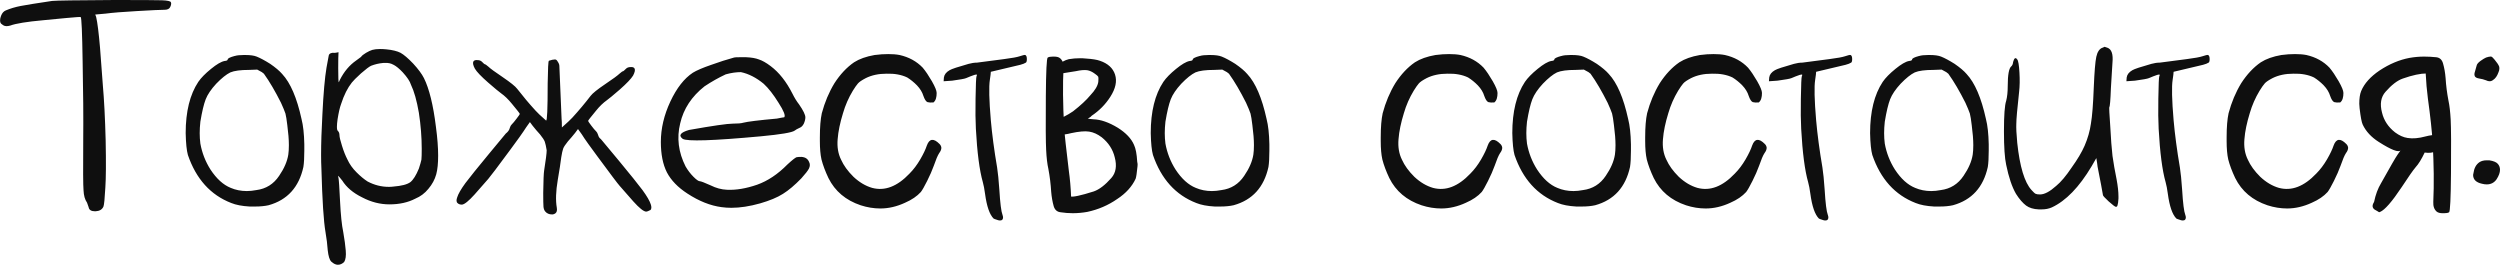
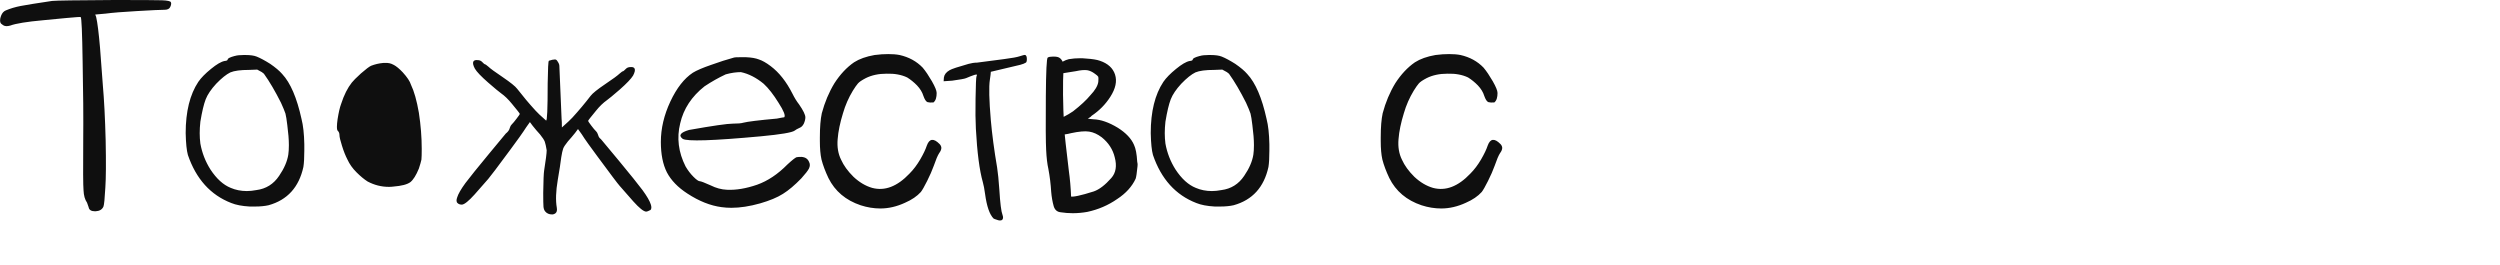
<svg xmlns="http://www.w3.org/2000/svg" xml:space="preserve" width="266.629mm" height="28.234mm" version="1.1" style="shape-rendering:geometricPrecision; text-rendering:geometricPrecision; image-rendering:optimizeQuality; fill-rule:evenodd; clip-rule:evenodd" viewBox="0 0 1025.15 108.56">
  <defs>
    <style type="text/css"> .fil0 {fill:#0F0F0F;fill-rule:nonzero} </style>
  </defs>
  <g id="Слой_x0020_1">
    <g id="_2665484416368">
-       <path class="fil0" d="M21.41 0.38c1.64,-0.18 10.16,-0.29 25.54,-0.38 10.82,0 17.31,0.04 19.46,0.11 2.26,0.09 3.45,0.35 3.63,0.8 0.09,0.15 0.13,0.38 0.13,0.64 0,0.35 -0.13,0.77 -0.38,1.31 -0.35,0.77 -1.13,1.15 -2.35,1.15 -1.55,0 -5.31,0.18 -11.29,0.53 -5.95,0.33 -10.25,0.69 -12.84,1.04 -0.95,0.07 -2.37,0.2 -4.27,0.38 0.09,0.18 0.22,0.53 0.38,1.04 0.53,2.26 1.04,6.4 1.57,12.46 0.33,4.58 0.73,9.76 1.17,15.56 0.51,5.78 0.91,13.3 1.15,22.56 0.18,9.16 0.13,15.61 -0.13,19.32 -0.24,4.49 -0.51,7.11 -0.77,7.79 -0.51,1.2 -1.59,1.86 -3.23,1.95 -0.09,0 -0.18,0 -0.27,0 -1.55,0 -2.41,-0.58 -2.59,-1.7 -0.27,-0.86 -0.49,-1.46 -0.64,-1.82 -0.89,-1.28 -1.35,-2.97 -1.44,-5.05 -0.18,-1.99 -0.22,-8.74 -0.13,-20.23 0.09,-9.7 0,-20.5 -0.24,-32.43 -0.18,-12.02 -0.44,-18.15 -0.8,-18.42 -0.09,-0.09 -2.06,0.04 -5.95,0.4 -4.58,0.42 -7.75,0.73 -9.47,0.91 -6.66,0.6 -11.16,1.33 -13.48,2.19 -1.22,0.35 -2.17,0.31 -2.86,-0.13 -0.69,-0.42 -1.08,-0.82 -1.17,-1.15 -0.09,-0.27 -0.13,-0.58 -0.13,-0.91 0,-0.53 0.13,-1.13 0.4,-1.82 0.42,-1.13 1.08,-1.86 1.95,-2.21 1.82,-0.77 3.85,-1.39 6.09,-1.82 2.26,-0.44 6.57,-1.13 12.97,-2.08zm74.84 22.58c0.86,-0.27 2.08,-0.4 3.63,-0.4 0.27,0 0.53,0 0.77,0 1.99,0 3.52,0.22 4.56,0.64 1.55,0.62 3.41,1.62 5.58,2.99 2.15,1.48 3.79,2.86 4.91,4.16 3.39,3.63 6.02,9.76 7.92,18.42 0.69,2.68 1.06,6.13 1.15,10.38 0,0.93 0,1.82 0,2.59 0,2.94 -0.13,5.18 -0.38,6.73 -1.82,8.3 -6.57,13.55 -14.28,15.69 -1.55,0.35 -3.36,0.53 -5.45,0.53 -0.77,0 -1.55,0 -2.32,0 -3.12,-0.18 -5.62,-0.66 -7.53,-1.44 -8.48,-3.28 -14.41,-9.85 -17.78,-19.7 -0.51,-1.82 -0.82,-4.8 -0.91,-8.97 0,-8.81 1.73,-15.81 5.18,-21.01 1.13,-1.64 2.86,-3.41 5.2,-5.31 2.32,-1.9 4.18,-2.99 5.58,-3.25 0.86,-0.07 1.28,-0.29 1.28,-0.64 0,-0.42 0.95,-0.91 2.86,-1.42zm11.93 7.26c-0.6,-0.53 -1.11,-0.86 -1.55,-1.04 -0.35,-0.18 -0.73,-0.4 -1.17,-0.64 -0.77,0 -1.9,0.04 -3.36,0.13 -3.45,0 -6.02,0.33 -7.66,1.02 -1.64,0.8 -3.59,2.35 -5.82,4.67 -2.08,2.26 -3.52,4.38 -4.29,6.35 -0.77,1.99 -1.51,5.07 -2.19,9.21 -0.18,1.66 -0.27,3.21 -0.27,4.67 0,1.48 0.09,2.9 0.27,4.29 0.69,3.81 2.06,7.35 4.14,10.63 2.5,3.81 5.27,6.31 8.3,7.53 1.99,0.86 4.21,1.31 6.62,1.31 1.22,0 2.5,-0.13 3.9,-0.4 3.96,-0.51 7.08,-2.46 9.34,-5.84 2.06,-3.01 3.32,-5.91 3.76,-8.68 0.15,-1.04 0.24,-2.35 0.24,-3.9 0,-2.26 -0.22,-4.98 -0.64,-8.17 -0.27,-2.26 -0.51,-3.85 -0.77,-4.8 -0.35,-1.04 -0.95,-2.5 -1.82,-4.41 -2.35,-4.67 -4.67,-8.66 -7.02,-11.93zm44.38 -9.74c0.86,-0.24 1.95,-0.38 3.23,-0.38 0.77,0 1.64,0.04 2.59,0.13 2.52,0.24 4.47,0.73 5.84,1.42 1.39,0.77 3.12,2.26 5.18,4.41 2.08,2.26 3.56,4.25 4.43,5.98 2.15,4.32 3.81,10.98 4.91,19.97 0.62,4.58 0.91,8.52 0.91,11.8 0,3.12 -0.24,5.67 -0.78,7.66 -0.6,2.17 -1.68,4.16 -3.23,5.98 -1.48,1.82 -3.25,3.14 -5.34,4.01 -3.01,1.57 -6.55,2.35 -10.63,2.35 -3.81,0 -7.53,-0.95 -11.16,-2.86 -3.72,-1.82 -6.44,-4.12 -8.17,-6.88 -0.95,-1.2 -1.51,-1.86 -1.68,-1.95 -0.09,-0.07 -0.04,0.22 0.13,0.91 0.15,0.71 0.38,3.9 0.64,9.61 0.27,5.45 0.69,9.65 1.31,12.57 0.51,2.94 0.86,5.47 1.02,7.53 0.18,2.17 -0.04,3.72 -0.64,4.67 -0.77,0.77 -1.64,1.17 -2.59,1.17 -0.86,0 -1.77,-0.44 -2.72,-1.31 -0.69,-0.69 -1.17,-2.24 -1.44,-4.67 -0.15,-2.32 -0.46,-4.78 -0.91,-7.39 -0.77,-4.41 -1.33,-13.08 -1.68,-26.05 -0.09,-1.73 -0.13,-3.59 -0.13,-5.58 0,-4.85 0.18,-10.38 0.53,-16.6 0.42,-8.74 1,-15.14 1.68,-19.19 0.27,-1.48 0.55,-3.12 0.91,-4.94 0.09,-0.53 0.4,-0.86 0.91,-1.04 0.44,-0.18 0.91,-0.22 1.42,-0.13 0.35,0 0.91,-0.09 1.7,-0.27 -0.09,1.13 -0.13,3.3 -0.13,6.49 0,3.9 0.09,5.84 0.24,5.84 0.09,-0.18 0.22,-0.46 0.4,-0.91 1.73,-3.45 3.98,-6.13 6.75,-8.04 1.13,-0.86 1.77,-1.35 1.95,-1.44 0.33,-0.51 1.04,-1.08 2.06,-1.68 1.04,-0.6 1.86,-1 2.48,-1.17zm8.81 6.11c-1.04,-0.62 -2.19,-0.86 -3.5,-0.77 -0.27,0 -0.51,0 -0.77,0 -1.73,0.15 -3.39,0.55 -4.94,1.15 -0.77,0.35 -2.15,1.39 -4.14,3.12 -1.99,1.82 -3.25,3.08 -3.76,3.76 -1.73,2.17 -3.21,5.09 -4.41,8.81 -0.53,1.39 -1,3.48 -1.44,6.24 -0.18,1.28 -0.27,2.32 -0.27,3.1 0,0.95 0.13,1.53 0.4,1.68 0.42,0.44 0.64,1 0.64,1.7 0,0.77 0.35,2.24 1.04,4.41 0.69,2.24 1.44,4.1 2.21,5.58 0.86,1.9 2.1,3.67 3.76,5.31 1.55,1.55 3.05,2.81 4.54,3.76 2.77,1.46 5.67,2.19 8.68,2.19 0.62,0 1.22,-0.02 1.82,-0.11 3.39,-0.27 5.71,-0.86 7.02,-1.82 1.2,-0.95 2.37,-2.81 3.5,-5.58 0.51,-1.57 0.86,-2.77 1.04,-3.63 0.09,-0.86 0.13,-2.35 0.13,-4.43 0,-4.83 -0.4,-9.76 -1.17,-14.79 -0.86,-5 -1.95,-8.85 -3.25,-11.53 -0.42,-1.39 -1.55,-3.08 -3.36,-5.07 -1.37,-1.46 -2.63,-2.5 -3.76,-3.1zm62.51 22.82c-2.15,-1.9 -3.59,-3.23 -4.27,-4.03 -2.68,-2.92 -5.18,-5.91 -7.53,-8.94 -0.77,-1.04 -2.77,-2.63 -5.95,-4.8 -3.21,-2.15 -5.16,-3.59 -5.84,-4.27 -0.78,-0.69 -1.31,-1.04 -1.55,-1.04 -0.09,0 -0.49,-0.35 -1.17,-1.04 -0.44,-0.42 -1.04,-0.64 -1.82,-0.64 -0.86,-0.09 -1.44,0.13 -1.68,0.64 -0.27,0.62 -0.04,1.57 0.64,2.86 0.77,1.31 2.59,3.21 5.45,5.71 2.68,2.32 4.45,3.81 5.31,4.41 1.48,1.04 2.94,2.46 4.43,4.29 2.15,2.59 3.23,3.96 3.23,4.14 0,0.18 -0.44,0.82 -1.31,1.95 -0.77,1.04 -1.46,1.86 -2.06,2.46 -0.27,0.27 -0.49,0.64 -0.66,1.17 -0.15,0.6 -0.38,1.08 -0.64,1.42 -0.35,0.44 -0.69,0.8 -1.04,1.04 0,0 -2.32,2.81 -6.99,8.43 -4.58,5.53 -7.79,9.52 -9.61,11.93 -1.82,2.5 -2.94,4.45 -3.36,5.84 -0.18,0.51 -0.27,0.95 -0.27,1.28 0,0.44 0.13,0.8 0.4,1.04 0.42,0.44 1.04,0.66 1.82,0.66 1.04,-0.09 2.77,-1.48 5.18,-4.16 2.35,-2.68 4.21,-4.8 5.58,-6.35 0.77,-0.86 3.85,-4.94 9.21,-12.2 3.12,-4.23 4.89,-6.71 5.31,-7.39 0.53,-0.86 1.39,-2.1 2.59,-3.76 0.18,0.27 0.58,0.77 1.17,1.57 0.95,1.2 1.95,2.37 2.99,3.5 1.04,1.28 1.68,2.28 1.95,2.99 0.27,0.77 0.51,1.93 0.77,3.5 0,1.2 -0.35,3.96 -1.04,8.3 -0.18,1.04 -0.31,4.1 -0.38,9.21 0,2.94 0.04,4.85 0.11,5.71 0.09,0.77 0.31,1.37 0.66,1.82 0.69,0.86 1.64,1.28 2.86,1.28 0.51,0 1,-0.18 1.42,-0.51 0.53,-0.44 0.69,-1.17 0.53,-2.21 -0.53,-3.01 -0.4,-6.82 0.38,-11.4 0.69,-3.98 1.17,-7.11 1.44,-9.34 0.24,-1.57 0.51,-2.72 0.77,-3.5 0.24,-0.71 0.91,-1.7 1.95,-2.99 1.02,-1.13 2.01,-2.3 2.97,-3.5 0.62,-0.8 1,-1.31 1.17,-1.57 1.22,1.64 2.08,2.9 2.59,3.76 0.44,0.69 2.21,3.17 5.33,7.39 5.36,7.26 8.41,11.33 9.21,12.2 1.37,1.55 3.23,3.67 5.58,6.35 2.41,2.68 4.14,4.07 5.18,4.16 0.42,0 1.04,-0.22 1.82,-0.66 0.27,-0.24 0.38,-0.6 0.38,-1.04 0,-0.33 -0.07,-0.77 -0.24,-1.28 -0.44,-1.39 -1.57,-3.34 -3.39,-5.84 -1.82,-2.41 -5,-6.4 -9.59,-11.93 -2.94,-3.54 -5.27,-6.35 -7.02,-8.43 -0.24,-0.33 -0.6,-0.69 -1.02,-1.04 -0.27,-0.33 -0.49,-0.82 -0.66,-1.42 -0.18,-0.53 -0.38,-0.91 -0.64,-1.17 -0.6,-0.6 -1.31,-1.42 -2.08,-2.46 -0.86,-1.13 -1.28,-1.77 -1.28,-1.95 0,-0.18 1.06,-1.55 3.23,-4.16 1.46,-1.82 2.94,-3.23 4.41,-4.27 0.86,-0.6 2.63,-2.08 5.33,-4.41 2.83,-2.5 4.65,-4.41 5.45,-5.71 0.69,-1.31 0.91,-2.26 0.64,-2.86 -0.27,-0.51 -0.82,-0.73 -1.68,-0.64 -0.77,0 -1.39,0.22 -1.82,0.64 -0.71,0.69 -1.08,1.04 -1.17,1.04 -0.27,0 -0.77,0.35 -1.55,1.04 -0.71,0.69 -2.63,2.13 -5.84,4.27 -3.21,2.17 -5.18,3.76 -5.98,4.8 -2.32,3.03 -4.83,6.02 -7.5,8.94 -0.71,0.77 -2.13,2.13 -4.29,4.03 0,-1.64 -0.04,-2.86 -0.13,-3.63l0 0 -0.91 -21.67c0,-0.51 -0.29,-1.2 -0.91,-2.06 -0.24,-0.35 -0.55,-0.53 -0.91,-0.53 -0.6,0 -1.42,0.18 -2.46,0.53 -0.27,0.09 -0.42,3.19 -0.51,9.34 0,10.45 -0.22,15.52 -0.66,15.16zm77.06 -25.81c0.27,-0.09 1,-0.13 2.19,-0.13 0.8,0 1.75,0 2.86,0 2.17,0.09 3.9,0.4 5.2,0.91 1.37,0.44 2.99,1.35 4.8,2.72 3.45,2.59 6.44,6.35 8.94,11.29 0.86,1.73 1.77,3.21 2.72,4.41 1.73,2.5 2.59,4.29 2.59,5.31 0,0.8 -0.22,1.66 -0.64,2.61 -0.44,0.86 -1,1.42 -1.68,1.68 -0.95,0.42 -1.66,0.82 -2.08,1.17 -1.04,0.77 -5.62,1.55 -13.75,2.32 -19.72,1.82 -30.44,2.17 -32.16,1.04 -1.82,-1.39 -0.95,-2.59 2.59,-3.63 9.76,-1.73 15.74,-2.59 17.89,-2.59 2.08,0 3.56,-0.13 4.43,-0.4 1.64,-0.42 6.22,-1 13.75,-1.68 1.73,-0.35 2.72,-0.53 2.97,-0.53 0.62,-0.6 -0.15,-2.59 -2.32,-5.95 -2.08,-3.36 -4.12,-5.98 -6.09,-7.79 -3.03,-2.5 -6.15,-4.1 -9.34,-4.78 -1.9,0 -3.98,0.29 -6.22,0.91 -2.94,1.37 -5.84,3.01 -8.7,4.91 -5.27,4.16 -8.61,9.21 -9.98,15.19 -1.48,5.95 -0.73,11.84 2.19,17.64 0.95,1.64 2.04,3.05 3.25,4.27 1.22,1.22 2.08,1.82 2.59,1.82 0.44,0 1.9,0.55 4.41,1.68 2.26,1.13 4.49,1.73 6.75,1.82 3.72,0.18 7.81,-0.51 12.33,-2.06 4.41,-1.57 8.54,-4.34 12.44,-8.3 1.99,-1.84 3.25,-2.81 3.76,-2.99 0.51,-0.09 1.17,-0.13 1.95,-0.13 1.64,0.09 2.72,0.82 3.23,2.19 0.18,0.35 0.27,0.75 0.27,1.17 0,0.44 -0.13,0.91 -0.38,1.44 -0.44,0.86 -1.48,2.19 -3.12,4.01 -2.68,2.77 -5.18,4.89 -7.53,6.35 -2.32,1.48 -5.45,2.77 -9.34,3.9 -4.32,1.22 -8.26,1.82 -11.8,1.82 -1.37,0 -2.72,-0.09 -4.03,-0.27 -4.58,-0.6 -9.25,-2.46 -13.99,-5.56 -3.9,-2.52 -6.71,-5.42 -8.43,-8.7 -1.66,-3.28 -2.48,-7.44 -2.48,-12.46 0,-5.53 1.31,-11.07 3.9,-16.6 2.59,-5.53 5.67,-9.45 9.21,-11.8 1.55,-0.95 4.07,-2.04 7.53,-3.23 3.36,-1.22 6.49,-2.21 9.34,-2.99zm57.71 -1.04c1.99,-0.27 3.85,-0.38 5.58,-0.38 1.73,0 3.3,0.11 4.67,0.38 3.81,0.86 6.97,2.59 9.47,5.2 1.22,1.46 2.46,3.32 3.76,5.56 1.28,2.26 1.95,3.85 1.95,4.8 0,0.86 -0.09,1.62 -0.27,2.21 -0.18,0.69 -0.53,1.26 -1.04,1.68 -1.04,0.09 -1.86,0.04 -2.46,-0.13 -0.62,-0.27 -1.17,-1.13 -1.68,-2.59 -0.44,-1.46 -1.31,-2.9 -2.61,-4.27 -1.28,-1.31 -2.63,-2.39 -4.01,-3.25 -2.35,-1.13 -5.16,-1.64 -8.43,-1.55 -3.3,0 -6.13,0.6 -8.57,1.82 -1.64,0.86 -2.72,1.59 -3.23,2.21 -0.53,0.6 -1.22,1.59 -2.08,2.97 -1.73,2.86 -3.08,5.93 -4.03,9.21 -1.2,3.9 -1.95,7.44 -2.19,10.65 -0.27,3.19 0.2,6 1.42,8.43 1.04,2.32 2.72,4.67 5.07,6.99 2.41,2.26 4.96,3.76 7.64,4.54 5.2,1.39 10.29,-0.55 15.32,-5.84 1.64,-1.64 3.1,-3.59 4.41,-5.82 1.31,-2.26 2.21,-4.16 2.72,-5.71 1.04,-2.86 2.77,-3.08 5.18,-0.64 0.44,0.42 0.71,0.95 0.77,1.55 0,0.69 -0.29,1.42 -0.89,2.21 -0.62,0.95 -1.35,2.68 -2.21,5.18 -0.69,1.9 -1.59,3.98 -2.72,6.22 -1.13,2.26 -1.99,3.76 -2.59,4.54 -1.57,1.73 -3.72,3.21 -6.49,4.41 -3.39,1.57 -6.75,2.35 -10.12,2.35 -2.68,0 -5.38,-0.44 -8.06,-1.31 -6.13,-2.06 -10.54,-5.78 -13.22,-11.16 -1.31,-2.77 -2.26,-5.31 -2.86,-7.64 -0.44,-1.99 -0.66,-4.49 -0.66,-7.53 0,-0.53 0,-1.04 0,-1.55 0,-4.16 0.27,-7.44 0.8,-9.87 1.2,-4.49 2.92,-8.59 5.18,-12.31 2.35,-3.63 5.02,-6.49 8.04,-8.57 2.17,-1.39 4.98,-2.39 8.43,-2.99zm42.04 3.12c-1.13,0 -2.3,0.18 -3.5,0.51 -4.34,1.22 -6.93,2.08 -7.79,2.59 -1.39,0.8 -2.17,1.77 -2.35,2.99 -0.07,0.77 -0.11,1.31 -0.11,1.55 1.55,-0.07 2.72,-0.15 3.5,-0.24 3.19,-0.44 5.09,-0.77 5.71,-1.04 1.2,-0.53 2.32,-0.95 3.37,-1.31 0.6,-0.18 0.95,-0.2 1.04,-0.13 0.09,0.09 0.04,0.31 -0.13,0.66 -0.18,0.33 -0.31,3.41 -0.4,9.21 -0.09,5 -0.04,9.12 0.13,12.31 0.53,9.78 1.48,17.09 2.86,21.94 0.35,1.2 0.64,2.81 0.91,4.78 0.69,5.11 1.86,8.48 3.5,10.12 0.09,0.09 0.71,0.31 1.82,0.66 0.27,0.09 0.53,0.13 0.8,0.13 0.42,0 0.73,-0.09 0.91,-0.27 0.42,-0.44 0.47,-1.13 0.11,-2.08 -0.51,-1.28 -0.95,-4.72 -1.28,-10.25 -0.27,-3.96 -0.58,-6.99 -0.91,-9.08 -1.22,-7.17 -2.08,-13.66 -2.59,-19.46 -0.71,-8.3 -0.82,-13.79 -0.4,-16.47 0.27,-1.73 0.4,-2.86 0.4,-3.36 0.78,-0.18 1.33,-0.31 1.68,-0.4 4.41,-1.04 7.86,-1.86 10.38,-2.46 1.02,-0.27 1.82,-0.58 2.32,-0.91 0.27,-0.18 0.4,-0.66 0.4,-1.44 0,-0.95 -0.22,-1.51 -0.66,-1.68 -0.24,-0.09 -1.04,0.09 -2.32,0.53 -0.95,0.33 -3.08,0.73 -6.35,1.15 -7.26,0.95 -10.94,1.44 -11.02,1.44zm38.52 54.99c-0.15,-3.81 -0.46,-7.3 -0.91,-10.49 -1.11,-9.19 -1.77,-15.14 -1.95,-17.91 -0.51,-9.76 -0.6,-17.91 -0.24,-24.39 0.09,-1.82 -0.4,-3.14 -1.44,-4.01 -0.51,-0.44 -1.33,-0.66 -2.46,-0.66 -0.18,0 -0.35,0 -0.51,0 -0.95,0 -1.66,0.13 -2.08,0.4 -0.44,0.27 -0.69,5.58 -0.77,15.96 -0.09,11.49 -0.04,18.79 0.13,21.91 0.15,3.19 0.46,5.8 0.91,7.79 0.6,3.19 0.97,6.31 1.15,9.32 0.18,2.17 0.53,4.16 1.04,5.98 0.44,1.46 1.35,2.28 2.72,2.46 1.73,0.27 3.41,0.4 5.07,0.4 1.99,0 3.96,-0.18 5.95,-0.53 4.49,-0.95 8.61,-2.72 12.33,-5.31 3.54,-2.32 6.04,-5.09 7.53,-8.3 0.24,-0.69 0.51,-2.41 0.77,-5.18 0.09,-0.53 0.04,-1.13 -0.13,-1.82 -0.18,-3.12 -0.6,-5.4 -1.31,-6.88 -1.11,-2.59 -3.32,-4.91 -6.6,-6.99 -3.72,-2.26 -7.06,-3.41 -10.01,-3.5 -1.11,-0.09 -1.9,-0.18 -2.32,-0.27 0.77,-0.44 1.31,-0.82 1.55,-1.17 3.12,-2.08 5.67,-4.67 7.66,-7.77 2.17,-3.39 2.81,-6.4 1.95,-9.1 -0.86,-2.68 -2.94,-4.58 -6.22,-5.69 -1.22,-0.44 -3.12,-0.75 -5.71,-0.91 -0.78,-0.09 -1.57,-0.13 -2.35,-0.13 -1.64,0 -3.19,0.13 -4.67,0.38 -1.55,0.35 -3.54,1.44 -5.95,3.25 -0.44,0.33 -1.44,1.04 -2.99,2.08 0.09,0.6 0.18,1.11 0.27,1.55 0.42,1.99 1.04,2.68 1.82,2.08 0.09,-0.09 0.6,-0.22 1.55,-0.4 0.62,-0.09 0.86,-0.31 0.77,-0.64 -0.18,-0.44 0.4,-1.13 1.7,-2.08 0,0 1.88,-0.31 5.69,-0.91 1.99,-0.44 3.54,-0.55 4.67,-0.4 1.04,0.18 2.08,0.66 3.12,1.44 0.77,0.51 1.24,0.95 1.42,1.28 0.09,0.35 0.09,1.04 0,2.08 -0.24,1.64 -1.33,3.45 -3.23,5.45 -1.64,1.99 -4.03,4.21 -7.13,6.62 -0.8,0.6 -2.43,1.55 -4.94,2.86 -2.26,1.13 -3.45,2.21 -3.63,3.23 -0.69,0.89 -0.64,1.66 0.13,2.35 0.77,0.77 1.73,1.17 2.86,1.17 1.55,0 3.14,-0.22 4.78,-0.66 3.21,-0.69 5.67,-0.91 7.39,-0.64 1.75,0.27 3.48,1.04 5.2,2.35 2.77,2.24 4.54,4.96 5.31,8.17 0.95,3.54 0.49,6.4 -1.42,8.54 -2.52,2.86 -4.89,4.67 -7.15,5.47 -5.45,1.73 -8.68,2.41 -9.72,2.06 0.27,0.09 0.38,0.13 0.38,0.13zm52.79 -57.71c0.86,-0.27 2.08,-0.4 3.63,-0.4 0.27,0 0.53,0 0.77,0 1.99,0 3.52,0.22 4.56,0.64 1.55,0.62 3.41,1.62 5.58,2.99 2.15,1.48 3.79,2.86 4.91,4.16 3.39,3.63 6.02,9.76 7.92,18.42 0.69,2.68 1.06,6.13 1.15,10.38 0,0.93 0,1.82 0,2.59 0,2.94 -0.13,5.18 -0.38,6.73 -1.82,8.3 -6.57,13.55 -14.28,15.69 -1.55,0.35 -3.36,0.53 -5.45,0.53 -0.77,0 -1.55,0 -2.32,0 -3.12,-0.18 -5.62,-0.66 -7.53,-1.44 -8.48,-3.28 -14.41,-9.85 -17.78,-19.7 -0.51,-1.82 -0.82,-4.8 -0.91,-8.97 0,-8.81 1.73,-15.81 5.18,-21.01 1.13,-1.64 2.86,-3.41 5.2,-5.31 2.32,-1.9 4.18,-2.99 5.58,-3.25 0.86,-0.07 1.28,-0.29 1.28,-0.64 0,-0.42 0.95,-0.91 2.86,-1.42zm11.93 7.26c-0.6,-0.53 -1.11,-0.86 -1.55,-1.04 -0.35,-0.18 -0.73,-0.4 -1.17,-0.64 -0.77,0 -1.9,0.04 -3.36,0.13 -3.45,0 -6.02,0.33 -7.66,1.02 -1.64,0.8 -3.59,2.35 -5.82,4.67 -2.08,2.26 -3.52,4.38 -4.29,6.35 -0.77,1.99 -1.51,5.07 -2.19,9.21 -0.18,1.66 -0.27,3.21 -0.27,4.67 0,1.48 0.09,2.9 0.27,4.29 0.69,3.81 2.06,7.35 4.14,10.63 2.5,3.81 5.27,6.31 8.3,7.53 1.99,0.86 4.21,1.31 6.62,1.31 1.22,0 2.5,-0.13 3.9,-0.4 3.96,-0.51 7.08,-2.46 9.34,-5.84 2.06,-3.01 3.32,-5.91 3.76,-8.68 0.15,-1.04 0.24,-2.35 0.24,-3.9 0,-2.26 -0.22,-4.98 -0.64,-8.17 -0.27,-2.26 -0.51,-3.85 -0.77,-4.8 -0.35,-1.04 -0.95,-2.5 -1.82,-4.41 -2.35,-4.67 -4.67,-8.66 -7.02,-11.93zm84.72 -7.66c1.99,-0.27 3.85,-0.38 5.58,-0.38 1.73,0 3.3,0.11 4.67,0.38 3.81,0.86 6.97,2.59 9.47,5.2 1.22,1.46 2.46,3.32 3.76,5.56 1.28,2.26 1.95,3.85 1.95,4.8 0,0.86 -0.09,1.62 -0.27,2.21 -0.18,0.69 -0.53,1.26 -1.04,1.68 -1.04,0.09 -1.86,0.04 -2.46,-0.13 -0.62,-0.27 -1.17,-1.13 -1.68,-2.59 -0.44,-1.46 -1.31,-2.9 -2.61,-4.27 -1.28,-1.31 -2.63,-2.39 -4.01,-3.25 -2.35,-1.13 -5.16,-1.64 -8.43,-1.55 -3.3,0 -6.13,0.6 -8.57,1.82 -1.64,0.86 -2.72,1.59 -3.23,2.21 -0.53,0.6 -1.22,1.59 -2.08,2.97 -1.73,2.86 -3.08,5.93 -4.03,9.21 -1.2,3.9 -1.95,7.44 -2.19,10.65 -0.27,3.19 0.2,6 1.42,8.43 1.04,2.32 2.72,4.67 5.07,6.99 2.41,2.26 4.96,3.76 7.64,4.54 5.2,1.39 10.29,-0.55 15.32,-5.84 1.64,-1.64 3.1,-3.59 4.41,-5.82 1.31,-2.26 2.21,-4.16 2.72,-5.71 1.04,-2.86 2.77,-3.08 5.18,-0.64 0.44,0.42 0.71,0.95 0.77,1.55 0,0.69 -0.29,1.42 -0.89,2.21 -0.62,0.95 -1.35,2.68 -2.21,5.18 -0.69,1.9 -1.59,3.98 -2.72,6.22 -1.13,2.26 -1.99,3.76 -2.59,4.54 -1.57,1.73 -3.72,3.21 -6.49,4.41 -3.39,1.57 -6.75,2.35 -10.12,2.35 -2.68,0 -5.38,-0.44 -8.06,-1.31 -6.13,-2.06 -10.54,-5.78 -13.22,-11.16 -1.31,-2.77 -2.26,-5.31 -2.86,-7.64 -0.44,-1.99 -0.66,-4.49 -0.66,-7.53 0,-0.53 0,-1.04 0,-1.55 0,-4.16 0.27,-7.44 0.8,-9.87 1.2,-4.49 2.92,-8.59 5.18,-12.31 2.35,-3.63 5.02,-6.49 8.04,-8.57 2.17,-1.39 4.98,-2.39 8.43,-2.99z" />
-       <path class="fil0" d="M640.27 22.96c0.86,-0.27 2.08,-0.4 3.63,-0.4 0.27,0 0.53,0 0.77,0 1.99,0 3.52,0.22 4.56,0.64 1.55,0.62 3.41,1.62 5.58,2.99 2.15,1.48 3.79,2.86 4.91,4.16 3.39,3.63 6.02,9.76 7.92,18.42 0.69,2.68 1.06,6.13 1.15,10.38 0,0.93 0,1.82 0,2.59 0,2.94 -0.13,5.18 -0.38,6.73 -1.82,8.3 -6.57,13.55 -14.28,15.69 -1.55,0.35 -3.36,0.53 -5.45,0.53 -0.77,0 -1.55,0 -2.32,0 -3.12,-0.18 -5.62,-0.66 -7.53,-1.44 -8.48,-3.28 -14.41,-9.85 -17.78,-19.7 -0.51,-1.82 -0.82,-4.8 -0.91,-8.97 0,-8.81 1.73,-15.81 5.18,-21.01 1.13,-1.64 2.86,-3.41 5.2,-5.31 2.32,-1.9 4.18,-2.99 5.58,-3.25 0.86,-0.07 1.28,-0.29 1.28,-0.64 0,-0.42 0.95,-0.91 2.86,-1.42zm11.93 7.26c-0.6,-0.53 -1.11,-0.86 -1.55,-1.04 -0.35,-0.18 -0.73,-0.4 -1.17,-0.64 -0.77,0 -1.9,0.04 -3.36,0.13 -3.45,0 -6.02,0.33 -7.66,1.02 -1.64,0.8 -3.59,2.35 -5.82,4.67 -2.08,2.26 -3.52,4.38 -4.29,6.35 -0.77,1.99 -1.51,5.07 -2.19,9.21 -0.18,1.66 -0.27,3.21 -0.27,4.67 0,1.48 0.09,2.9 0.27,4.29 0.69,3.81 2.06,7.35 4.14,10.63 2.5,3.81 5.27,6.31 8.3,7.53 1.99,0.86 4.21,1.31 6.62,1.31 1.22,0 2.5,-0.13 3.9,-0.4 3.96,-0.51 7.08,-2.46 9.34,-5.84 2.06,-3.01 3.32,-5.91 3.76,-8.68 0.15,-1.04 0.24,-2.35 0.24,-3.9 0,-2.26 -0.22,-4.98 -0.64,-8.17 -0.27,-2.26 -0.51,-3.85 -0.77,-4.8 -0.35,-1.04 -0.95,-2.5 -1.82,-4.41 -2.35,-4.67 -4.67,-8.66 -7.02,-11.93zm44.89 -7.66c1.99,-0.27 3.85,-0.38 5.58,-0.38 1.73,0 3.3,0.11 4.67,0.38 3.81,0.86 6.97,2.59 9.47,5.2 1.22,1.46 2.46,3.32 3.76,5.56 1.28,2.26 1.95,3.85 1.95,4.8 0,0.86 -0.09,1.62 -0.27,2.21 -0.18,0.69 -0.53,1.26 -1.04,1.68 -1.04,0.09 -1.86,0.04 -2.46,-0.13 -0.62,-0.27 -1.17,-1.13 -1.68,-2.59 -0.44,-1.46 -1.31,-2.9 -2.61,-4.27 -1.28,-1.31 -2.63,-2.39 -4.01,-3.25 -2.35,-1.13 -5.16,-1.64 -8.43,-1.55 -3.3,0 -6.13,0.6 -8.57,1.82 -1.64,0.86 -2.72,1.59 -3.23,2.21 -0.53,0.6 -1.22,1.59 -2.08,2.97 -1.73,2.86 -3.08,5.93 -4.03,9.21 -1.2,3.9 -1.95,7.44 -2.19,10.65 -0.27,3.19 0.2,6 1.42,8.43 1.04,2.32 2.72,4.67 5.07,6.99 2.41,2.26 4.96,3.76 7.64,4.54 5.2,1.39 10.29,-0.55 15.32,-5.84 1.64,-1.64 3.1,-3.59 4.41,-5.82 1.31,-2.26 2.21,-4.16 2.72,-5.71 1.04,-2.86 2.77,-3.08 5.18,-0.64 0.44,0.42 0.71,0.95 0.77,1.55 0,0.69 -0.29,1.42 -0.89,2.21 -0.62,0.95 -1.35,2.68 -2.21,5.18 -0.69,1.9 -1.59,3.98 -2.72,6.22 -1.13,2.26 -1.99,3.76 -2.59,4.54 -1.57,1.73 -3.72,3.21 -6.49,4.41 -3.39,1.57 -6.75,2.35 -10.12,2.35 -2.68,0 -5.38,-0.44 -8.06,-1.31 -6.13,-2.06 -10.54,-5.78 -13.22,-11.16 -1.31,-2.77 -2.26,-5.31 -2.86,-7.64 -0.44,-1.99 -0.66,-4.49 -0.66,-7.53 0,-0.53 0,-1.04 0,-1.55 0,-4.16 0.27,-7.44 0.8,-9.87 1.2,-4.49 2.92,-8.59 5.18,-12.31 2.35,-3.63 5.02,-6.49 8.04,-8.57 2.17,-1.39 4.98,-2.39 8.43,-2.99zm42.04 3.12c-1.13,0 -2.3,0.18 -3.5,0.51 -4.34,1.22 -6.93,2.08 -7.79,2.59 -1.39,0.8 -2.17,1.77 -2.35,2.99 -0.07,0.77 -0.11,1.31 -0.11,1.55 1.55,-0.07 2.72,-0.15 3.5,-0.24 3.19,-0.44 5.09,-0.77 5.71,-1.04 1.2,-0.53 2.32,-0.95 3.37,-1.31 0.6,-0.18 0.95,-0.2 1.04,-0.13 0.09,0.09 0.04,0.31 -0.13,0.66 -0.18,0.33 -0.31,3.41 -0.4,9.21 -0.09,5 -0.04,9.12 0.13,12.31 0.53,9.78 1.48,17.09 2.86,21.94 0.35,1.2 0.64,2.81 0.91,4.78 0.69,5.11 1.86,8.48 3.5,10.12 0.09,0.09 0.71,0.31 1.82,0.66 0.27,0.09 0.53,0.13 0.8,0.13 0.42,0 0.73,-0.09 0.91,-0.27 0.42,-0.44 0.47,-1.13 0.11,-2.08 -0.51,-1.28 -0.95,-4.72 -1.28,-10.25 -0.27,-3.96 -0.58,-6.99 -0.91,-9.08 -1.22,-7.17 -2.08,-13.66 -2.59,-19.46 -0.71,-8.3 -0.82,-13.79 -0.4,-16.47 0.27,-1.73 0.4,-2.86 0.4,-3.36 0.78,-0.18 1.33,-0.31 1.68,-0.4 4.41,-1.04 7.86,-1.86 10.38,-2.46 1.02,-0.27 1.82,-0.58 2.32,-0.91 0.27,-0.18 0.4,-0.66 0.4,-1.44 0,-0.95 -0.22,-1.51 -0.66,-1.68 -0.24,-0.09 -1.04,0.09 -2.32,0.53 -0.95,0.33 -3.08,0.73 -6.35,1.15 -7.26,0.95 -10.94,1.44 -11.02,1.44zm47.86 -2.72c0.86,-0.27 2.08,-0.4 3.63,-0.4 0.27,0 0.53,0 0.77,0 1.99,0 3.52,0.22 4.56,0.64 1.55,0.62 3.41,1.62 5.58,2.99 2.15,1.48 3.79,2.86 4.91,4.16 3.39,3.63 6.02,9.76 7.92,18.42 0.69,2.68 1.06,6.13 1.15,10.38 0,0.93 0,1.82 0,2.59 0,2.94 -0.13,5.18 -0.38,6.73 -1.82,8.3 -6.57,13.55 -14.28,15.69 -1.55,0.35 -3.36,0.53 -5.45,0.53 -0.77,0 -1.55,0 -2.32,0 -3.12,-0.18 -5.62,-0.66 -7.53,-1.44 -8.48,-3.28 -14.41,-9.85 -17.78,-19.7 -0.51,-1.82 -0.82,-4.8 -0.91,-8.97 0,-8.81 1.73,-15.81 5.18,-21.01 1.13,-1.64 2.86,-3.41 5.2,-5.31 2.32,-1.9 4.18,-2.99 5.58,-3.25 0.86,-0.07 1.28,-0.29 1.28,-0.64 0,-0.42 0.95,-0.91 2.86,-1.42zm11.93 7.26c-0.6,-0.53 -1.11,-0.86 -1.55,-1.04 -0.35,-0.18 -0.73,-0.4 -1.17,-0.64 -0.77,0 -1.9,0.04 -3.36,0.13 -3.45,0 -6.02,0.33 -7.66,1.02 -1.64,0.8 -3.59,2.35 -5.82,4.67 -2.08,2.26 -3.52,4.38 -4.29,6.35 -0.77,1.99 -1.51,5.07 -2.19,9.21 -0.18,1.66 -0.27,3.21 -0.27,4.67 0,1.48 0.09,2.9 0.27,4.29 0.69,3.81 2.06,7.35 4.14,10.63 2.5,3.81 5.27,6.31 8.3,7.53 1.99,0.86 4.21,1.31 6.62,1.31 1.22,0 2.5,-0.13 3.9,-0.4 3.96,-0.51 7.08,-2.46 9.34,-5.84 2.06,-3.01 3.32,-5.91 3.76,-8.68 0.15,-1.04 0.24,-2.35 0.24,-3.9 0,-2.26 -0.22,-4.98 -0.64,-8.17 -0.27,-2.26 -0.51,-3.85 -0.77,-4.8 -0.35,-1.04 -0.95,-2.5 -1.82,-4.41 -2.35,-4.67 -4.67,-8.66 -7.02,-11.93zm63.31 -10.65c0.09,-0.09 0.35,-0.2 0.77,-0.38 0.09,0 0.49,0.13 1.17,0.38 1.73,0.62 2.41,2.66 2.08,6.11 -0.18,2.86 -0.4,6.35 -0.64,10.49 -0.18,4.94 -0.4,7.53 -0.66,7.79 -0.09,0.27 0.04,2.9 0.4,7.9 0.27,5.02 0.55,9.05 0.91,12.06 0.42,3.03 1,6.24 1.68,9.61 0.51,2.77 0.77,5.09 0.77,7 0,0.35 0,0.66 0,0.91 -0.09,1.39 -0.22,2.3 -0.38,2.72 -0.09,0.44 -0.31,0.66 -0.66,0.66 -0.33,0 -1.33,-0.75 -2.97,-2.21 -1.57,-1.46 -2.35,-2.32 -2.35,-2.59 0,0 -0.27,-1.44 -0.77,-4.27 -0.44,-2.26 -0.91,-4.71 -1.44,-7.42 -0.07,-0.77 -0.24,-1.93 -0.51,-3.5 -0.35,0.62 -1,1.73 -1.95,3.39 -5.09,8.54 -10.54,14.17 -16.34,16.85 -1.22,0.53 -2.59,0.8 -4.16,0.8 -0.33,0 -0.73,0 -1.15,0 -2.17,-0.09 -3.9,-0.62 -5.2,-1.57 -1.37,-1.04 -2.77,-2.63 -4.14,-4.8 -1.64,-2.83 -2.99,-6.82 -4.03,-11.93 -0.6,-2.68 -0.91,-7.26 -0.91,-13.75 0,-6.57 0.31,-10.71 0.91,-12.44 0.44,-1.73 0.64,-3.76 0.64,-6.11 0,-4.58 0.49,-7.26 1.44,-8.04 0.42,-0.35 0.69,-0.95 0.77,-1.82 0.44,-1.64 1,-1.99 1.68,-1.04 0.44,0.53 0.73,2.3 0.91,5.31 0.18,3.03 0.13,5.67 -0.13,7.92 -0.77,6.99 -1.15,11.36 -1.15,13.1 -0.09,1.64 0.04,4.27 0.38,7.9 1.04,9.76 2.99,16.2 5.84,19.32 0.77,0.86 1.33,1.39 1.68,1.55 0.35,0.18 0.95,0.27 1.82,0.27 1.82,0 4.03,-1.17 6.62,-3.5 1.9,-1.55 4.03,-4.07 6.35,-7.53 2.41,-3.36 4.18,-6.35 5.31,-8.94 1.31,-3.03 2.17,-6.07 2.59,-9.08 0.53,-3.03 0.91,-7.97 1.17,-14.79 0.27,-6.4 0.6,-10.6 1.04,-12.6 0.44,-2.06 1.31,-3.32 2.59,-3.76zm23.49 6.11c-1.13,0 -2.3,0.18 -3.5,0.51 -4.34,1.22 -6.93,2.08 -7.79,2.59 -1.39,0.8 -2.17,1.77 -2.35,2.99 -0.07,0.77 -0.11,1.31 -0.11,1.55 1.55,-0.07 2.72,-0.15 3.5,-0.24 3.19,-0.44 5.09,-0.77 5.71,-1.04 1.2,-0.53 2.32,-0.95 3.37,-1.31 0.6,-0.18 0.95,-0.2 1.04,-0.13 0.09,0.09 0.04,0.31 -0.13,0.66 -0.18,0.33 -0.31,3.41 -0.4,9.21 -0.09,5 -0.04,9.12 0.13,12.31 0.53,9.78 1.48,17.09 2.86,21.94 0.35,1.2 0.64,2.81 0.91,4.78 0.69,5.11 1.86,8.48 3.5,10.12 0.09,0.09 0.71,0.31 1.82,0.66 0.27,0.09 0.53,0.13 0.8,0.13 0.42,0 0.73,-0.09 0.91,-0.27 0.42,-0.44 0.47,-1.13 0.11,-2.08 -0.51,-1.28 -0.95,-4.72 -1.28,-10.25 -0.27,-3.96 -0.58,-6.99 -0.91,-9.08 -1.22,-7.17 -2.08,-13.66 -2.59,-19.46 -0.71,-8.3 -0.82,-13.79 -0.4,-16.47 0.27,-1.73 0.4,-2.86 0.4,-3.36 0.78,-0.18 1.33,-0.31 1.68,-0.4 4.41,-1.04 7.86,-1.86 10.38,-2.46 1.02,-0.27 1.82,-0.58 2.32,-0.91 0.27,-0.18 0.4,-0.66 0.4,-1.44 0,-0.95 -0.22,-1.51 -0.66,-1.68 -0.24,-0.09 -1.04,0.09 -2.32,0.53 -0.95,0.33 -3.08,0.73 -6.35,1.15 -7.26,0.95 -10.94,1.44 -11.02,1.44zm49.81 -3.12c1.99,-0.27 3.85,-0.38 5.58,-0.38 1.73,0 3.3,0.11 4.67,0.38 3.81,0.86 6.97,2.59 9.47,5.2 1.22,1.46 2.46,3.32 3.76,5.56 1.28,2.26 1.95,3.85 1.95,4.8 0,0.86 -0.09,1.62 -0.27,2.21 -0.18,0.69 -0.53,1.26 -1.04,1.68 -1.04,0.09 -1.86,0.04 -2.46,-0.13 -0.62,-0.27 -1.17,-1.13 -1.68,-2.59 -0.44,-1.46 -1.31,-2.9 -2.61,-4.27 -1.28,-1.31 -2.63,-2.39 -4.01,-3.25 -2.35,-1.13 -5.16,-1.64 -8.43,-1.55 -3.3,0 -6.13,0.6 -8.57,1.82 -1.64,0.86 -2.72,1.59 -3.23,2.21 -0.53,0.6 -1.22,1.59 -2.08,2.97 -1.73,2.86 -3.08,5.93 -4.03,9.21 -1.2,3.9 -1.95,7.44 -2.19,10.65 -0.27,3.19 0.2,6 1.42,8.43 1.04,2.32 2.72,4.67 5.07,6.99 2.41,2.26 4.96,3.76 7.64,4.54 5.2,1.39 10.29,-0.55 15.32,-5.84 1.64,-1.64 3.1,-3.59 4.41,-5.82 1.31,-2.26 2.21,-4.16 2.72,-5.71 1.04,-2.86 2.77,-3.08 5.18,-0.64 0.44,0.42 0.71,0.95 0.77,1.55 0,0.69 -0.29,1.42 -0.89,2.21 -0.62,0.95 -1.35,2.68 -2.21,5.18 -0.69,1.9 -1.59,3.98 -2.72,6.22 -1.13,2.26 -1.99,3.76 -2.59,4.54 -1.57,1.73 -3.72,3.21 -6.49,4.41 -3.39,1.57 -6.75,2.35 -10.12,2.35 -2.68,0 -5.38,-0.44 -8.06,-1.31 -6.13,-2.06 -10.54,-5.78 -13.22,-11.16 -1.31,-2.77 -2.26,-5.31 -2.86,-7.64 -0.44,-1.99 -0.66,-4.49 -0.66,-7.53 0,-0.53 0,-1.04 0,-1.55 0,-4.16 0.27,-7.44 0.8,-9.87 1.2,-4.49 2.92,-8.59 5.18,-12.31 2.35,-3.63 5.02,-6.49 8.04,-8.57 2.17,-1.39 4.98,-2.39 8.43,-2.99zm58.77 39.96c-1.31,2.77 -2.57,4.8 -3.76,6.09 -1.04,1.22 -2.94,3.94 -5.71,8.17 -3.98,5.98 -6.93,9.34 -8.83,10.12 -0.24,0.09 -0.38,0.13 -0.38,0.13 -0.09,0 -0.22,-0.09 -0.4,-0.24 -0.24,-0.18 -0.55,-0.35 -0.91,-0.53 -1.28,-0.6 -1.68,-1.51 -1.17,-2.72 0.18,-0.27 0.31,-0.51 0.4,-0.77 0.6,-2.94 1.55,-5.49 2.86,-7.66 3.72,-6.66 5.95,-10.54 6.75,-11.67 1.04,-1.48 1.46,-2.08 1.28,-1.82 -0.77,1.04 -3.76,-0.09 -8.94,-3.39 -3.12,-1.97 -5.31,-4.36 -6.62,-7.13 -0.42,-0.86 -0.86,-3.1 -1.28,-6.73 -0.09,-0.71 -0.13,-1.31 -0.13,-1.82 0,-2.17 0.24,-3.9 0.77,-5.2 1.28,-3.1 3.81,-5.91 7.53,-8.43 4.05,-2.68 8.17,-4.41 12.31,-5.18 1.99,-0.35 3.98,-0.53 5.98,-0.53 1.64,0 3.32,0.09 5.05,0.27 1.39,0.18 2.3,1.04 2.72,2.59 0.53,1.82 0.86,3.81 1.04,5.98 0.18,3.03 0.58,6.09 1.17,9.21 0.44,1.99 0.73,4.58 0.91,7.77 0.18,3.56 0.22,10.87 0.13,21.94 -0.09,10.36 -0.35,15.74 -0.77,16.07 -0.44,0.27 -1.13,0.4 -2.08,0.4 -0.18,0 -0.35,0 -0.51,0 -1.13,0 -1.95,-0.22 -2.48,-0.64 -1.04,-0.89 -1.51,-2.21 -1.42,-4.03 0.33,-7.26 0.24,-15.38 -0.27,-24.39 -0.27,-4.49 -0.91,-10.49 -1.95,-18.02 -0.42,-3.21 -0.73,-6.71 -0.91,-10.51 0.53,0.18 0.64,0.27 0.4,0.27 -2.52,0 -5.76,0.69 -9.74,2.08 -2.24,0.77 -4.63,2.59 -7.13,5.45 -1.9,2.15 -2.37,5 -1.42,8.57 0.77,3.19 2.55,5.87 5.31,8.04 1.73,1.28 3.45,2.08 5.18,2.32 2.08,0.35 4.54,0.13 7.39,-0.64 1.64,-0.44 3.25,-0.64 4.8,-0.64 0.95,0 1.9,0.42 2.86,1.28 0.77,0.71 0.82,1.48 0.13,2.35 -0.18,0.86 -1.39,1.9 -3.63,3.1 -1.22,0.62 -2.72,0.8 -4.54,0.53zm25.15 -38.92c0.8,-0.27 1.39,-0.4 1.82,-0.4 0.09,0 0.18,0 0.27,0 0.35,0.09 0.82,0.53 1.44,1.31 0.95,1.13 1.55,2.04 1.82,2.72 0.09,0.27 0.11,0.55 0.11,0.91 0,0.44 -0.11,0.95 -0.38,1.55 -0.53,1.48 -1.26,2.52 -2.21,3.12 -0.42,0.35 -0.91,0.51 -1.42,0.51 -0.44,0 -0.91,-0.11 -1.44,-0.38 -0.86,-0.35 -1.86,-0.6 -2.97,-0.77 -1.22,-0.18 -1.82,-0.73 -1.82,-1.68 0,-0.35 0.09,-0.75 0.24,-1.17 0.27,-1.04 0.49,-1.82 0.66,-2.35 0.09,-0.6 0.6,-1.24 1.55,-1.95 0.95,-0.69 1.73,-1.15 2.32,-1.42zm-2.72 42.92c0.77,-0.51 1.77,-0.78 2.99,-0.78 0.35,0 0.69,0 1.04,0 1.73,0.27 2.9,0.75 3.5,1.44 0.62,0.69 0.91,1.51 0.91,2.46 0,1.13 -0.46,2.41 -1.42,3.9 -0.95,1.37 -2.3,2.08 -4.03,2.08 -0.6,0 -1.26,-0.09 -1.95,-0.27 -2.41,-0.53 -3.63,-1.73 -3.63,-3.63 0,-0.18 0.04,-0.4 0.13,-0.64 0.27,-2.08 1.08,-3.61 2.46,-4.56z" />
+       <path class="fil0" d="M21.41 0.38c1.64,-0.18 10.16,-0.29 25.54,-0.38 10.82,0 17.31,0.04 19.46,0.11 2.26,0.09 3.45,0.35 3.63,0.8 0.09,0.15 0.13,0.38 0.13,0.64 0,0.35 -0.13,0.77 -0.38,1.31 -0.35,0.77 -1.13,1.15 -2.35,1.15 -1.55,0 -5.31,0.18 -11.29,0.53 -5.95,0.33 -10.25,0.69 -12.84,1.04 -0.95,0.07 -2.37,0.2 -4.27,0.38 0.09,0.18 0.22,0.53 0.38,1.04 0.53,2.26 1.04,6.4 1.57,12.46 0.33,4.58 0.73,9.76 1.17,15.56 0.51,5.78 0.91,13.3 1.15,22.56 0.18,9.16 0.13,15.61 -0.13,19.32 -0.24,4.49 -0.51,7.11 -0.77,7.79 -0.51,1.2 -1.59,1.86 -3.23,1.95 -0.09,0 -0.18,0 -0.27,0 -1.55,0 -2.41,-0.58 -2.59,-1.7 -0.27,-0.86 -0.49,-1.46 -0.64,-1.82 -0.89,-1.28 -1.35,-2.97 -1.44,-5.05 -0.18,-1.99 -0.22,-8.74 -0.13,-20.23 0.09,-9.7 0,-20.5 -0.24,-32.43 -0.18,-12.02 -0.44,-18.15 -0.8,-18.42 -0.09,-0.09 -2.06,0.04 -5.95,0.4 -4.58,0.42 -7.75,0.73 -9.47,0.91 -6.66,0.6 -11.16,1.33 -13.48,2.19 -1.22,0.35 -2.17,0.31 -2.86,-0.13 -0.69,-0.42 -1.08,-0.82 -1.17,-1.15 -0.09,-0.27 -0.13,-0.58 -0.13,-0.91 0,-0.53 0.13,-1.13 0.4,-1.82 0.42,-1.13 1.08,-1.86 1.95,-2.21 1.82,-0.77 3.85,-1.39 6.09,-1.82 2.26,-0.44 6.57,-1.13 12.97,-2.08zm74.84 22.58c0.86,-0.27 2.08,-0.4 3.63,-0.4 0.27,0 0.53,0 0.77,0 1.99,0 3.52,0.22 4.56,0.64 1.55,0.62 3.41,1.62 5.58,2.99 2.15,1.48 3.79,2.86 4.91,4.16 3.39,3.63 6.02,9.76 7.92,18.42 0.69,2.68 1.06,6.13 1.15,10.38 0,0.93 0,1.82 0,2.59 0,2.94 -0.13,5.18 -0.38,6.73 -1.82,8.3 -6.57,13.55 -14.28,15.69 -1.55,0.35 -3.36,0.53 -5.45,0.53 -0.77,0 -1.55,0 -2.32,0 -3.12,-0.18 -5.62,-0.66 -7.53,-1.44 -8.48,-3.28 -14.41,-9.85 -17.78,-19.7 -0.51,-1.82 -0.82,-4.8 -0.91,-8.97 0,-8.81 1.73,-15.81 5.18,-21.01 1.13,-1.64 2.86,-3.41 5.2,-5.31 2.32,-1.9 4.18,-2.99 5.58,-3.25 0.86,-0.07 1.28,-0.29 1.28,-0.64 0,-0.42 0.95,-0.91 2.86,-1.42zm11.93 7.26c-0.6,-0.53 -1.11,-0.86 -1.55,-1.04 -0.35,-0.18 -0.73,-0.4 -1.17,-0.64 -0.77,0 -1.9,0.04 -3.36,0.13 -3.45,0 -6.02,0.33 -7.66,1.02 -1.64,0.8 -3.59,2.35 -5.82,4.67 -2.08,2.26 -3.52,4.38 -4.29,6.35 -0.77,1.99 -1.51,5.07 -2.19,9.21 -0.18,1.66 -0.27,3.21 -0.27,4.67 0,1.48 0.09,2.9 0.27,4.29 0.69,3.81 2.06,7.35 4.14,10.63 2.5,3.81 5.27,6.31 8.3,7.53 1.99,0.86 4.21,1.31 6.62,1.31 1.22,0 2.5,-0.13 3.9,-0.4 3.96,-0.51 7.08,-2.46 9.34,-5.84 2.06,-3.01 3.32,-5.91 3.76,-8.68 0.15,-1.04 0.24,-2.35 0.24,-3.9 0,-2.26 -0.22,-4.98 -0.64,-8.17 -0.27,-2.26 -0.51,-3.85 -0.77,-4.8 -0.35,-1.04 -0.95,-2.5 -1.82,-4.41 -2.35,-4.67 -4.67,-8.66 -7.02,-11.93zm44.38 -9.74zm8.81 6.11c-1.04,-0.62 -2.19,-0.86 -3.5,-0.77 -0.27,0 -0.51,0 -0.77,0 -1.73,0.15 -3.39,0.55 -4.94,1.15 -0.77,0.35 -2.15,1.39 -4.14,3.12 -1.99,1.82 -3.25,3.08 -3.76,3.76 -1.73,2.17 -3.21,5.09 -4.41,8.81 -0.53,1.39 -1,3.48 -1.44,6.24 -0.18,1.28 -0.27,2.32 -0.27,3.1 0,0.95 0.13,1.53 0.4,1.68 0.42,0.44 0.64,1 0.64,1.7 0,0.77 0.35,2.24 1.04,4.41 0.69,2.24 1.44,4.1 2.21,5.58 0.86,1.9 2.1,3.67 3.76,5.31 1.55,1.55 3.05,2.81 4.54,3.76 2.77,1.46 5.67,2.19 8.68,2.19 0.62,0 1.22,-0.02 1.82,-0.11 3.39,-0.27 5.71,-0.86 7.02,-1.82 1.2,-0.95 2.37,-2.81 3.5,-5.58 0.51,-1.57 0.86,-2.77 1.04,-3.63 0.09,-0.86 0.13,-2.35 0.13,-4.43 0,-4.83 -0.4,-9.76 -1.17,-14.79 -0.86,-5 -1.95,-8.85 -3.25,-11.53 -0.42,-1.39 -1.55,-3.08 -3.36,-5.07 -1.37,-1.46 -2.63,-2.5 -3.76,-3.1zm62.51 22.82c-2.15,-1.9 -3.59,-3.23 -4.27,-4.03 -2.68,-2.92 -5.18,-5.91 -7.53,-8.94 -0.77,-1.04 -2.77,-2.63 -5.95,-4.8 -3.21,-2.15 -5.16,-3.59 -5.84,-4.27 -0.78,-0.69 -1.31,-1.04 -1.55,-1.04 -0.09,0 -0.49,-0.35 -1.17,-1.04 -0.44,-0.42 -1.04,-0.64 -1.82,-0.64 -0.86,-0.09 -1.44,0.13 -1.68,0.64 -0.27,0.62 -0.04,1.57 0.64,2.86 0.77,1.31 2.59,3.21 5.45,5.71 2.68,2.32 4.45,3.81 5.31,4.41 1.48,1.04 2.94,2.46 4.43,4.29 2.15,2.59 3.23,3.96 3.23,4.14 0,0.18 -0.44,0.82 -1.31,1.95 -0.77,1.04 -1.46,1.86 -2.06,2.46 -0.27,0.27 -0.49,0.64 -0.66,1.17 -0.15,0.6 -0.38,1.08 -0.64,1.42 -0.35,0.44 -0.69,0.8 -1.04,1.04 0,0 -2.32,2.81 -6.99,8.43 -4.58,5.53 -7.79,9.52 -9.61,11.93 -1.82,2.5 -2.94,4.45 -3.36,5.84 -0.18,0.51 -0.27,0.95 -0.27,1.28 0,0.44 0.13,0.8 0.4,1.04 0.42,0.44 1.04,0.66 1.82,0.66 1.04,-0.09 2.77,-1.48 5.18,-4.16 2.35,-2.68 4.21,-4.8 5.58,-6.35 0.77,-0.86 3.85,-4.94 9.21,-12.2 3.12,-4.23 4.89,-6.71 5.31,-7.39 0.53,-0.86 1.39,-2.1 2.59,-3.76 0.18,0.27 0.58,0.77 1.17,1.57 0.95,1.2 1.95,2.37 2.99,3.5 1.04,1.28 1.68,2.28 1.95,2.99 0.27,0.77 0.51,1.93 0.77,3.5 0,1.2 -0.35,3.96 -1.04,8.3 -0.18,1.04 -0.31,4.1 -0.38,9.21 0,2.94 0.04,4.85 0.11,5.71 0.09,0.77 0.31,1.37 0.66,1.82 0.69,0.86 1.64,1.28 2.86,1.28 0.51,0 1,-0.18 1.42,-0.51 0.53,-0.44 0.69,-1.17 0.53,-2.21 -0.53,-3.01 -0.4,-6.82 0.38,-11.4 0.69,-3.98 1.17,-7.11 1.44,-9.34 0.24,-1.57 0.51,-2.72 0.77,-3.5 0.24,-0.71 0.91,-1.7 1.95,-2.99 1.02,-1.13 2.01,-2.3 2.97,-3.5 0.62,-0.8 1,-1.31 1.17,-1.57 1.22,1.64 2.08,2.9 2.59,3.76 0.44,0.69 2.21,3.17 5.33,7.39 5.36,7.26 8.41,11.33 9.21,12.2 1.37,1.55 3.23,3.67 5.58,6.35 2.41,2.68 4.14,4.07 5.18,4.16 0.42,0 1.04,-0.22 1.82,-0.66 0.27,-0.24 0.38,-0.6 0.38,-1.04 0,-0.33 -0.07,-0.77 -0.24,-1.28 -0.44,-1.39 -1.57,-3.34 -3.39,-5.84 -1.82,-2.41 -5,-6.4 -9.59,-11.93 -2.94,-3.54 -5.27,-6.35 -7.02,-8.43 -0.24,-0.33 -0.6,-0.69 -1.02,-1.04 -0.27,-0.33 -0.49,-0.82 -0.66,-1.42 -0.18,-0.53 -0.38,-0.91 -0.64,-1.17 -0.6,-0.6 -1.31,-1.42 -2.08,-2.46 -0.86,-1.13 -1.28,-1.77 -1.28,-1.95 0,-0.18 1.06,-1.55 3.23,-4.16 1.46,-1.82 2.94,-3.23 4.41,-4.27 0.86,-0.6 2.63,-2.08 5.33,-4.41 2.83,-2.5 4.65,-4.41 5.45,-5.71 0.69,-1.31 0.91,-2.26 0.64,-2.86 -0.27,-0.51 -0.82,-0.73 -1.68,-0.64 -0.77,0 -1.39,0.22 -1.82,0.64 -0.71,0.69 -1.08,1.04 -1.17,1.04 -0.27,0 -0.77,0.35 -1.55,1.04 -0.71,0.69 -2.63,2.13 -5.84,4.27 -3.21,2.17 -5.18,3.76 -5.98,4.8 -2.32,3.03 -4.83,6.02 -7.5,8.94 -0.71,0.77 -2.13,2.13 -4.29,4.03 0,-1.64 -0.04,-2.86 -0.13,-3.63l0 0 -0.91 -21.67c0,-0.51 -0.29,-1.2 -0.91,-2.06 -0.24,-0.35 -0.55,-0.53 -0.91,-0.53 -0.6,0 -1.42,0.18 -2.46,0.53 -0.27,0.09 -0.42,3.19 -0.51,9.34 0,10.45 -0.22,15.52 -0.66,15.16zm77.06 -25.81c0.27,-0.09 1,-0.13 2.19,-0.13 0.8,0 1.75,0 2.86,0 2.17,0.09 3.9,0.4 5.2,0.91 1.37,0.44 2.99,1.35 4.8,2.72 3.45,2.59 6.44,6.35 8.94,11.29 0.86,1.73 1.77,3.21 2.72,4.41 1.73,2.5 2.59,4.29 2.59,5.31 0,0.8 -0.22,1.66 -0.64,2.61 -0.44,0.86 -1,1.42 -1.68,1.68 -0.95,0.42 -1.66,0.82 -2.08,1.17 -1.04,0.77 -5.62,1.55 -13.75,2.32 -19.72,1.82 -30.44,2.17 -32.16,1.04 -1.82,-1.39 -0.95,-2.59 2.59,-3.63 9.76,-1.73 15.74,-2.59 17.89,-2.59 2.08,0 3.56,-0.13 4.43,-0.4 1.64,-0.42 6.22,-1 13.75,-1.68 1.73,-0.35 2.72,-0.53 2.97,-0.53 0.62,-0.6 -0.15,-2.59 -2.32,-5.95 -2.08,-3.36 -4.12,-5.98 -6.09,-7.79 -3.03,-2.5 -6.15,-4.1 -9.34,-4.78 -1.9,0 -3.98,0.29 -6.22,0.91 -2.94,1.37 -5.84,3.01 -8.7,4.91 -5.27,4.16 -8.61,9.21 -9.98,15.19 -1.48,5.95 -0.73,11.84 2.19,17.64 0.95,1.64 2.04,3.05 3.25,4.27 1.22,1.22 2.08,1.82 2.59,1.82 0.44,0 1.9,0.55 4.41,1.68 2.26,1.13 4.49,1.73 6.75,1.82 3.72,0.18 7.81,-0.51 12.33,-2.06 4.41,-1.57 8.54,-4.34 12.44,-8.3 1.99,-1.84 3.25,-2.81 3.76,-2.99 0.51,-0.09 1.17,-0.13 1.95,-0.13 1.64,0.09 2.72,0.82 3.23,2.19 0.18,0.35 0.27,0.75 0.27,1.17 0,0.44 -0.13,0.91 -0.38,1.44 -0.44,0.86 -1.48,2.19 -3.12,4.01 -2.68,2.77 -5.18,4.89 -7.53,6.35 -2.32,1.48 -5.45,2.77 -9.34,3.9 -4.32,1.22 -8.26,1.82 -11.8,1.82 -1.37,0 -2.72,-0.09 -4.03,-0.27 -4.58,-0.6 -9.25,-2.46 -13.99,-5.56 -3.9,-2.52 -6.71,-5.42 -8.43,-8.7 -1.66,-3.28 -2.48,-7.44 -2.48,-12.46 0,-5.53 1.31,-11.07 3.9,-16.6 2.59,-5.53 5.67,-9.45 9.21,-11.8 1.55,-0.95 4.07,-2.04 7.53,-3.23 3.36,-1.22 6.49,-2.21 9.34,-2.99zm57.71 -1.04c1.99,-0.27 3.85,-0.38 5.58,-0.38 1.73,0 3.3,0.11 4.67,0.38 3.81,0.86 6.97,2.59 9.47,5.2 1.22,1.46 2.46,3.32 3.76,5.56 1.28,2.26 1.95,3.85 1.95,4.8 0,0.86 -0.09,1.62 -0.27,2.21 -0.18,0.69 -0.53,1.26 -1.04,1.68 -1.04,0.09 -1.86,0.04 -2.46,-0.13 -0.62,-0.27 -1.17,-1.13 -1.68,-2.59 -0.44,-1.46 -1.31,-2.9 -2.61,-4.27 -1.28,-1.31 -2.63,-2.39 -4.01,-3.25 -2.35,-1.13 -5.16,-1.64 -8.43,-1.55 -3.3,0 -6.13,0.6 -8.57,1.82 -1.64,0.86 -2.72,1.59 -3.23,2.21 -0.53,0.6 -1.22,1.59 -2.08,2.97 -1.73,2.86 -3.08,5.93 -4.03,9.21 -1.2,3.9 -1.95,7.44 -2.19,10.65 -0.27,3.19 0.2,6 1.42,8.43 1.04,2.32 2.72,4.67 5.07,6.99 2.41,2.26 4.96,3.76 7.64,4.54 5.2,1.39 10.29,-0.55 15.32,-5.84 1.64,-1.64 3.1,-3.59 4.41,-5.82 1.31,-2.26 2.21,-4.16 2.72,-5.71 1.04,-2.86 2.77,-3.08 5.18,-0.64 0.44,0.42 0.71,0.95 0.77,1.55 0,0.69 -0.29,1.42 -0.89,2.21 -0.62,0.95 -1.35,2.68 -2.21,5.18 -0.69,1.9 -1.59,3.98 -2.72,6.22 -1.13,2.26 -1.99,3.76 -2.59,4.54 -1.57,1.73 -3.72,3.21 -6.49,4.41 -3.39,1.57 -6.75,2.35 -10.12,2.35 -2.68,0 -5.38,-0.44 -8.06,-1.31 -6.13,-2.06 -10.54,-5.78 -13.22,-11.16 -1.31,-2.77 -2.26,-5.31 -2.86,-7.64 -0.44,-1.99 -0.66,-4.49 -0.66,-7.53 0,-0.53 0,-1.04 0,-1.55 0,-4.16 0.27,-7.44 0.8,-9.87 1.2,-4.49 2.92,-8.59 5.18,-12.31 2.35,-3.63 5.02,-6.49 8.04,-8.57 2.17,-1.39 4.98,-2.39 8.43,-2.99zm42.04 3.12c-1.13,0 -2.3,0.18 -3.5,0.51 -4.34,1.22 -6.93,2.08 -7.79,2.59 -1.39,0.8 -2.17,1.77 -2.35,2.99 -0.07,0.77 -0.11,1.31 -0.11,1.55 1.55,-0.07 2.72,-0.15 3.5,-0.24 3.19,-0.44 5.09,-0.77 5.71,-1.04 1.2,-0.53 2.32,-0.95 3.37,-1.31 0.6,-0.18 0.95,-0.2 1.04,-0.13 0.09,0.09 0.04,0.31 -0.13,0.66 -0.18,0.33 -0.31,3.41 -0.4,9.21 -0.09,5 -0.04,9.12 0.13,12.31 0.53,9.78 1.48,17.09 2.86,21.94 0.35,1.2 0.64,2.81 0.91,4.78 0.69,5.11 1.86,8.48 3.5,10.12 0.09,0.09 0.71,0.31 1.82,0.66 0.27,0.09 0.53,0.13 0.8,0.13 0.42,0 0.73,-0.09 0.91,-0.27 0.42,-0.44 0.47,-1.13 0.11,-2.08 -0.51,-1.28 -0.95,-4.72 -1.28,-10.25 -0.27,-3.96 -0.58,-6.99 -0.91,-9.08 -1.22,-7.17 -2.08,-13.66 -2.59,-19.46 -0.71,-8.3 -0.82,-13.79 -0.4,-16.47 0.27,-1.73 0.4,-2.86 0.4,-3.36 0.78,-0.18 1.33,-0.31 1.68,-0.4 4.41,-1.04 7.86,-1.86 10.38,-2.46 1.02,-0.27 1.82,-0.58 2.32,-0.91 0.27,-0.18 0.4,-0.66 0.4,-1.44 0,-0.95 -0.22,-1.51 -0.66,-1.68 -0.24,-0.09 -1.04,0.09 -2.32,0.53 -0.95,0.33 -3.08,0.73 -6.35,1.15 -7.26,0.95 -10.94,1.44 -11.02,1.44zm38.52 54.99c-0.15,-3.81 -0.46,-7.3 -0.91,-10.49 -1.11,-9.19 -1.77,-15.14 -1.95,-17.91 -0.51,-9.76 -0.6,-17.91 -0.24,-24.39 0.09,-1.82 -0.4,-3.14 -1.44,-4.01 -0.51,-0.44 -1.33,-0.66 -2.46,-0.66 -0.18,0 -0.35,0 -0.51,0 -0.95,0 -1.66,0.13 -2.08,0.4 -0.44,0.27 -0.69,5.58 -0.77,15.96 -0.09,11.49 -0.04,18.79 0.13,21.91 0.15,3.19 0.46,5.8 0.91,7.79 0.6,3.19 0.97,6.31 1.15,9.32 0.18,2.17 0.53,4.16 1.04,5.98 0.44,1.46 1.35,2.28 2.72,2.46 1.73,0.27 3.41,0.4 5.07,0.4 1.99,0 3.96,-0.18 5.95,-0.53 4.49,-0.95 8.61,-2.72 12.33,-5.31 3.54,-2.32 6.04,-5.09 7.53,-8.3 0.24,-0.69 0.51,-2.41 0.77,-5.18 0.09,-0.53 0.04,-1.13 -0.13,-1.82 -0.18,-3.12 -0.6,-5.4 -1.31,-6.88 -1.11,-2.59 -3.32,-4.91 -6.6,-6.99 -3.72,-2.26 -7.06,-3.41 -10.01,-3.5 -1.11,-0.09 -1.9,-0.18 -2.32,-0.27 0.77,-0.44 1.31,-0.82 1.55,-1.17 3.12,-2.08 5.67,-4.67 7.66,-7.77 2.17,-3.39 2.81,-6.4 1.95,-9.1 -0.86,-2.68 -2.94,-4.58 -6.22,-5.69 -1.22,-0.44 -3.12,-0.75 -5.71,-0.91 -0.78,-0.09 -1.57,-0.13 -2.35,-0.13 -1.64,0 -3.19,0.13 -4.67,0.38 -1.55,0.35 -3.54,1.44 -5.95,3.25 -0.44,0.33 -1.44,1.04 -2.99,2.08 0.09,0.6 0.18,1.11 0.27,1.55 0.42,1.99 1.04,2.68 1.82,2.08 0.09,-0.09 0.6,-0.22 1.55,-0.4 0.62,-0.09 0.86,-0.31 0.77,-0.64 -0.18,-0.44 0.4,-1.13 1.7,-2.08 0,0 1.88,-0.31 5.69,-0.91 1.99,-0.44 3.54,-0.55 4.67,-0.4 1.04,0.18 2.08,0.66 3.12,1.44 0.77,0.51 1.24,0.95 1.42,1.28 0.09,0.35 0.09,1.04 0,2.08 -0.24,1.64 -1.33,3.45 -3.23,5.45 -1.64,1.99 -4.03,4.21 -7.13,6.62 -0.8,0.6 -2.43,1.55 -4.94,2.86 -2.26,1.13 -3.45,2.21 -3.63,3.23 -0.69,0.89 -0.64,1.66 0.13,2.35 0.77,0.77 1.73,1.17 2.86,1.17 1.55,0 3.14,-0.22 4.78,-0.66 3.21,-0.69 5.67,-0.91 7.39,-0.64 1.75,0.27 3.48,1.04 5.2,2.35 2.77,2.24 4.54,4.96 5.31,8.17 0.95,3.54 0.49,6.4 -1.42,8.54 -2.52,2.86 -4.89,4.67 -7.15,5.47 -5.45,1.73 -8.68,2.41 -9.72,2.06 0.27,0.09 0.38,0.13 0.38,0.13zm52.79 -57.71c0.86,-0.27 2.08,-0.4 3.63,-0.4 0.27,0 0.53,0 0.77,0 1.99,0 3.52,0.22 4.56,0.64 1.55,0.62 3.41,1.62 5.58,2.99 2.15,1.48 3.79,2.86 4.91,4.16 3.39,3.63 6.02,9.76 7.92,18.42 0.69,2.68 1.06,6.13 1.15,10.38 0,0.93 0,1.82 0,2.59 0,2.94 -0.13,5.18 -0.38,6.73 -1.82,8.3 -6.57,13.55 -14.28,15.69 -1.55,0.35 -3.36,0.53 -5.45,0.53 -0.77,0 -1.55,0 -2.32,0 -3.12,-0.18 -5.62,-0.66 -7.53,-1.44 -8.48,-3.28 -14.41,-9.85 -17.78,-19.7 -0.51,-1.82 -0.82,-4.8 -0.91,-8.97 0,-8.81 1.73,-15.81 5.18,-21.01 1.13,-1.64 2.86,-3.41 5.2,-5.31 2.32,-1.9 4.18,-2.99 5.58,-3.25 0.86,-0.07 1.28,-0.29 1.28,-0.64 0,-0.42 0.95,-0.91 2.86,-1.42zm11.93 7.26c-0.6,-0.53 -1.11,-0.86 -1.55,-1.04 -0.35,-0.18 -0.73,-0.4 -1.17,-0.64 -0.77,0 -1.9,0.04 -3.36,0.13 -3.45,0 -6.02,0.33 -7.66,1.02 -1.64,0.8 -3.59,2.35 -5.82,4.67 -2.08,2.26 -3.52,4.38 -4.29,6.35 -0.77,1.99 -1.51,5.07 -2.19,9.21 -0.18,1.66 -0.27,3.21 -0.27,4.67 0,1.48 0.09,2.9 0.27,4.29 0.69,3.81 2.06,7.35 4.14,10.63 2.5,3.81 5.27,6.31 8.3,7.53 1.99,0.86 4.21,1.31 6.62,1.31 1.22,0 2.5,-0.13 3.9,-0.4 3.96,-0.51 7.08,-2.46 9.34,-5.84 2.06,-3.01 3.32,-5.91 3.76,-8.68 0.15,-1.04 0.24,-2.35 0.24,-3.9 0,-2.26 -0.22,-4.98 -0.64,-8.17 -0.27,-2.26 -0.51,-3.85 -0.77,-4.8 -0.35,-1.04 -0.95,-2.5 -1.82,-4.41 -2.35,-4.67 -4.67,-8.66 -7.02,-11.93zm84.72 -7.66c1.99,-0.27 3.85,-0.38 5.58,-0.38 1.73,0 3.3,0.11 4.67,0.38 3.81,0.86 6.97,2.59 9.47,5.2 1.22,1.46 2.46,3.32 3.76,5.56 1.28,2.26 1.95,3.85 1.95,4.8 0,0.86 -0.09,1.62 -0.27,2.21 -0.18,0.69 -0.53,1.26 -1.04,1.68 -1.04,0.09 -1.86,0.04 -2.46,-0.13 -0.62,-0.27 -1.17,-1.13 -1.68,-2.59 -0.44,-1.46 -1.31,-2.9 -2.61,-4.27 -1.28,-1.31 -2.63,-2.39 -4.01,-3.25 -2.35,-1.13 -5.16,-1.64 -8.43,-1.55 -3.3,0 -6.13,0.6 -8.57,1.82 -1.64,0.86 -2.72,1.59 -3.23,2.21 -0.53,0.6 -1.22,1.59 -2.08,2.97 -1.73,2.86 -3.08,5.93 -4.03,9.21 -1.2,3.9 -1.95,7.44 -2.19,10.65 -0.27,3.19 0.2,6 1.42,8.43 1.04,2.32 2.72,4.67 5.07,6.99 2.41,2.26 4.96,3.76 7.64,4.54 5.2,1.39 10.29,-0.55 15.32,-5.84 1.64,-1.64 3.1,-3.59 4.41,-5.82 1.31,-2.26 2.21,-4.16 2.72,-5.71 1.04,-2.86 2.77,-3.08 5.18,-0.64 0.44,0.42 0.71,0.95 0.77,1.55 0,0.69 -0.29,1.42 -0.89,2.21 -0.62,0.95 -1.35,2.68 -2.21,5.18 -0.69,1.9 -1.59,3.98 -2.72,6.22 -1.13,2.26 -1.99,3.76 -2.59,4.54 -1.57,1.73 -3.72,3.21 -6.49,4.41 -3.39,1.57 -6.75,2.35 -10.12,2.35 -2.68,0 -5.38,-0.44 -8.06,-1.31 -6.13,-2.06 -10.54,-5.78 -13.22,-11.16 -1.31,-2.77 -2.26,-5.31 -2.86,-7.64 -0.44,-1.99 -0.66,-4.49 -0.66,-7.53 0,-0.53 0,-1.04 0,-1.55 0,-4.16 0.27,-7.44 0.8,-9.87 1.2,-4.49 2.92,-8.59 5.18,-12.31 2.35,-3.63 5.02,-6.49 8.04,-8.57 2.17,-1.39 4.98,-2.39 8.43,-2.99z" />
    </g>
  </g>
</svg>